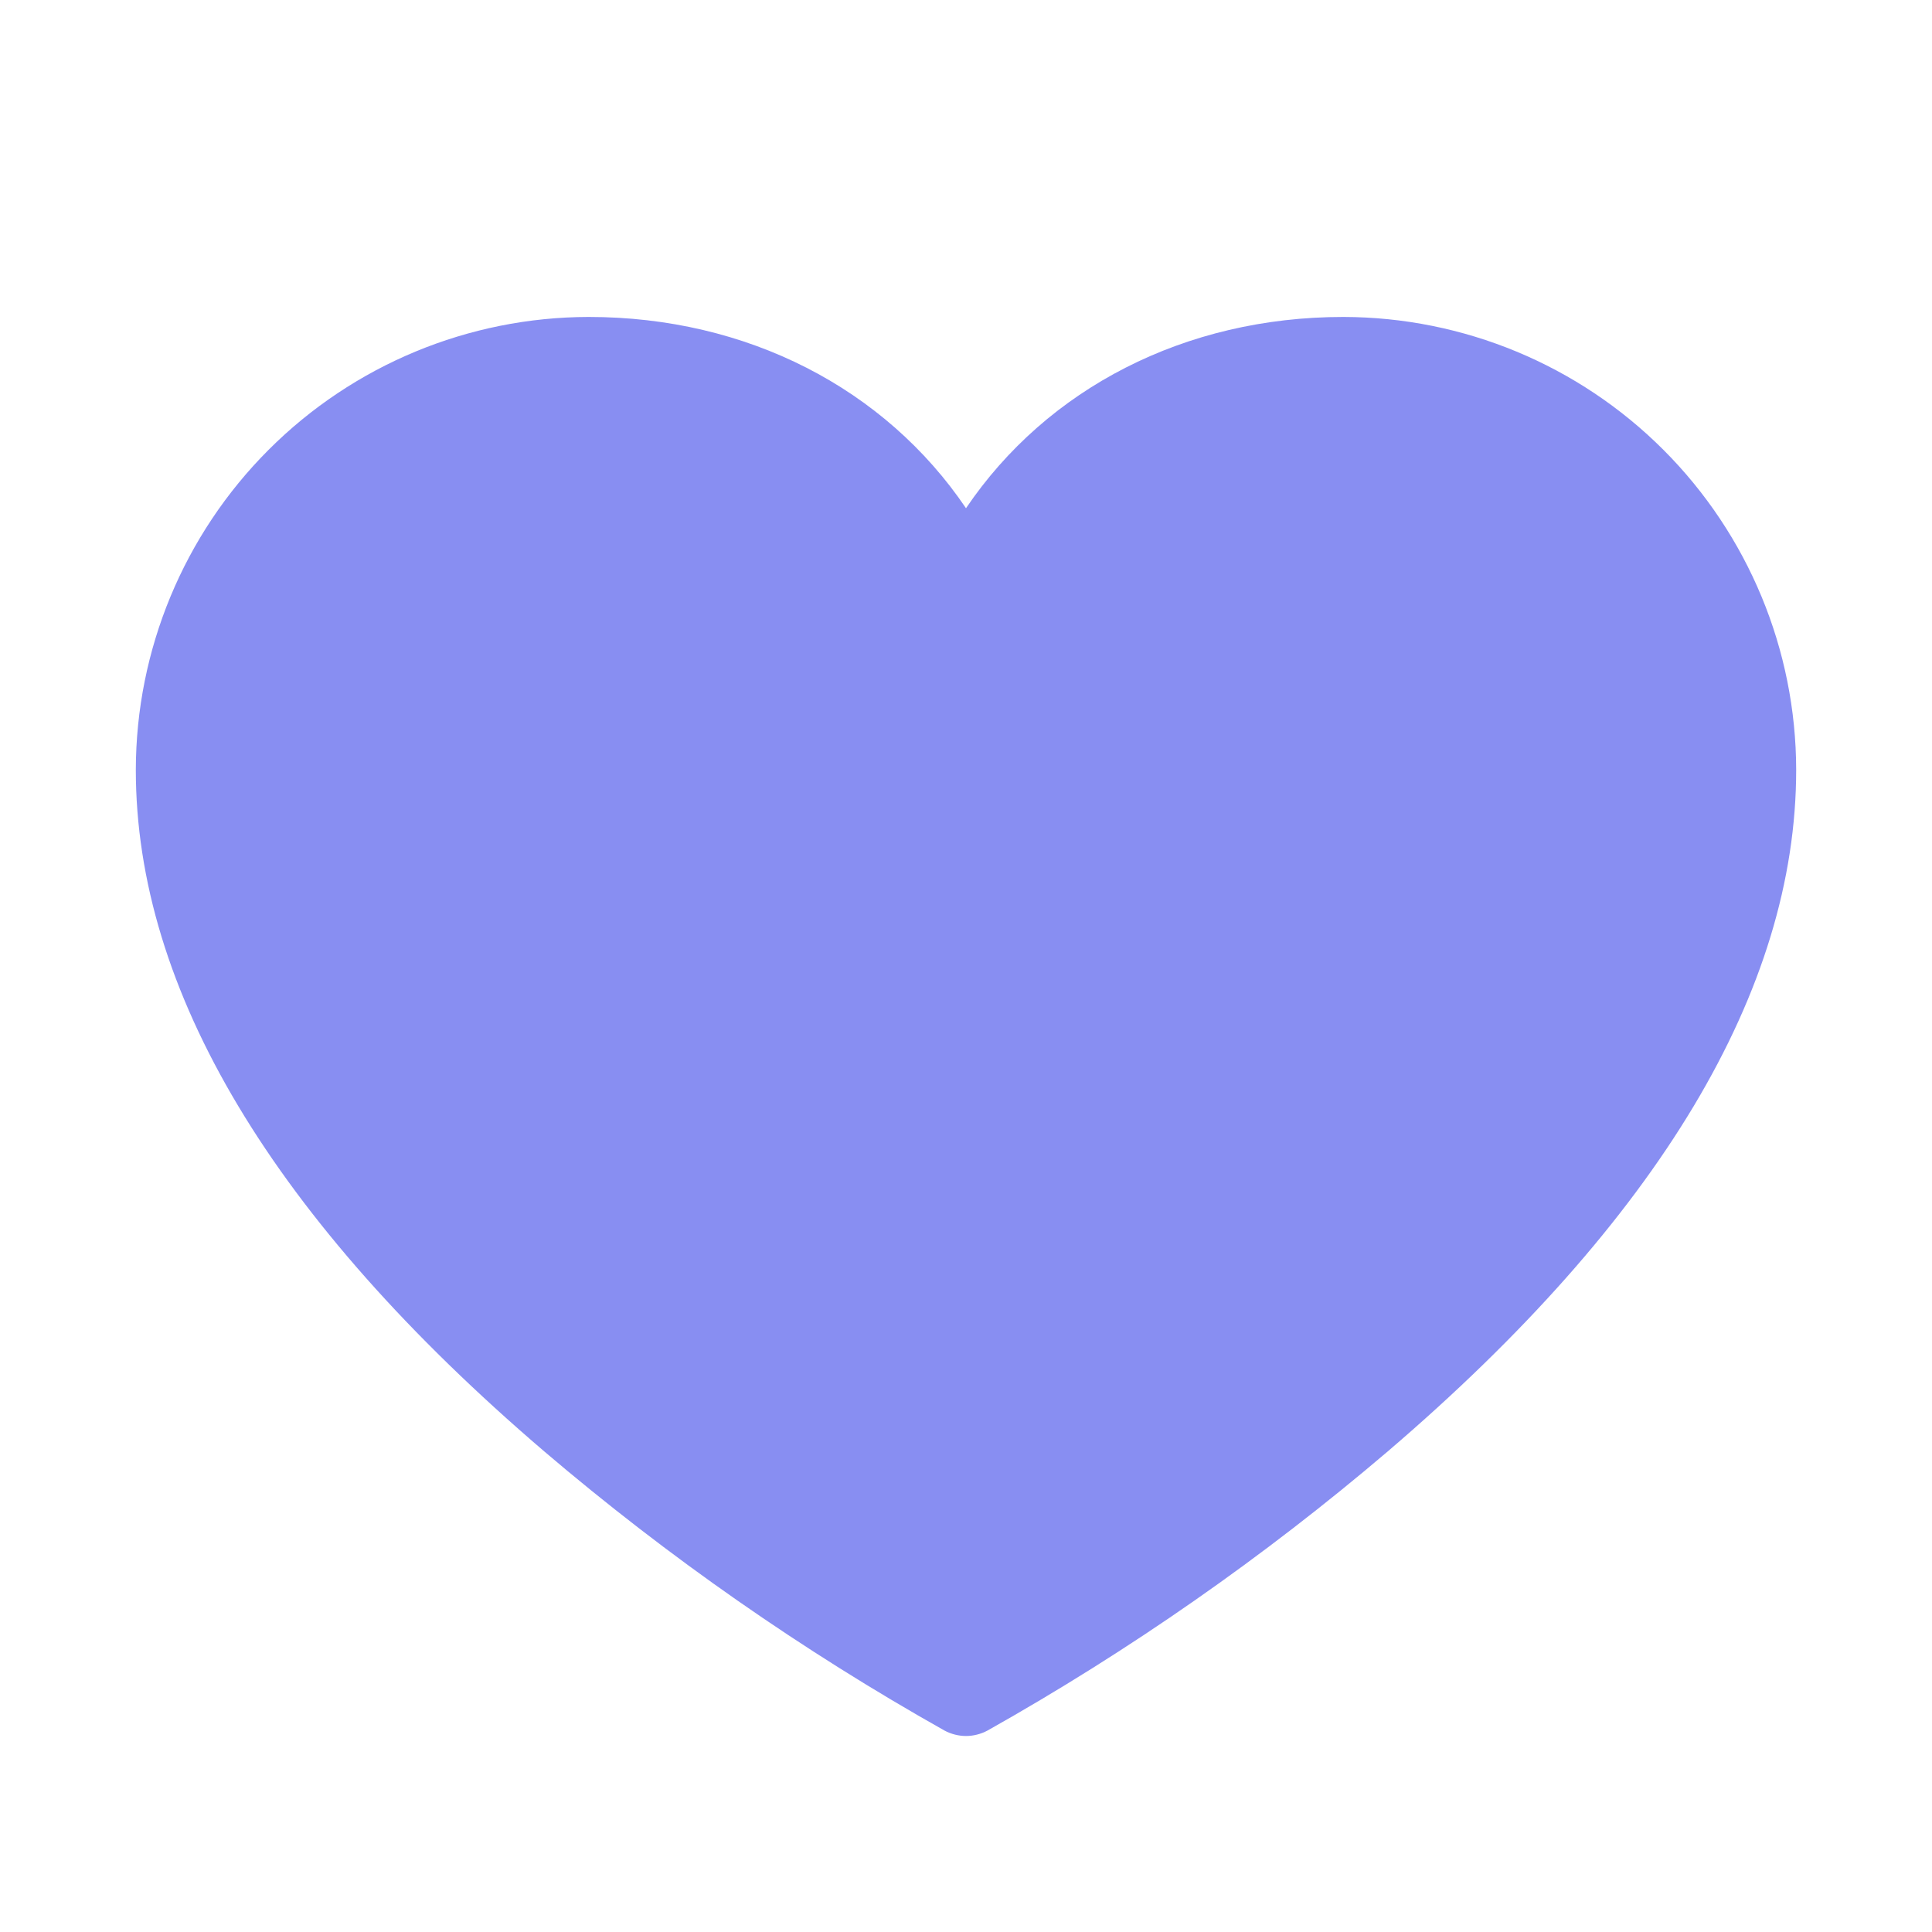
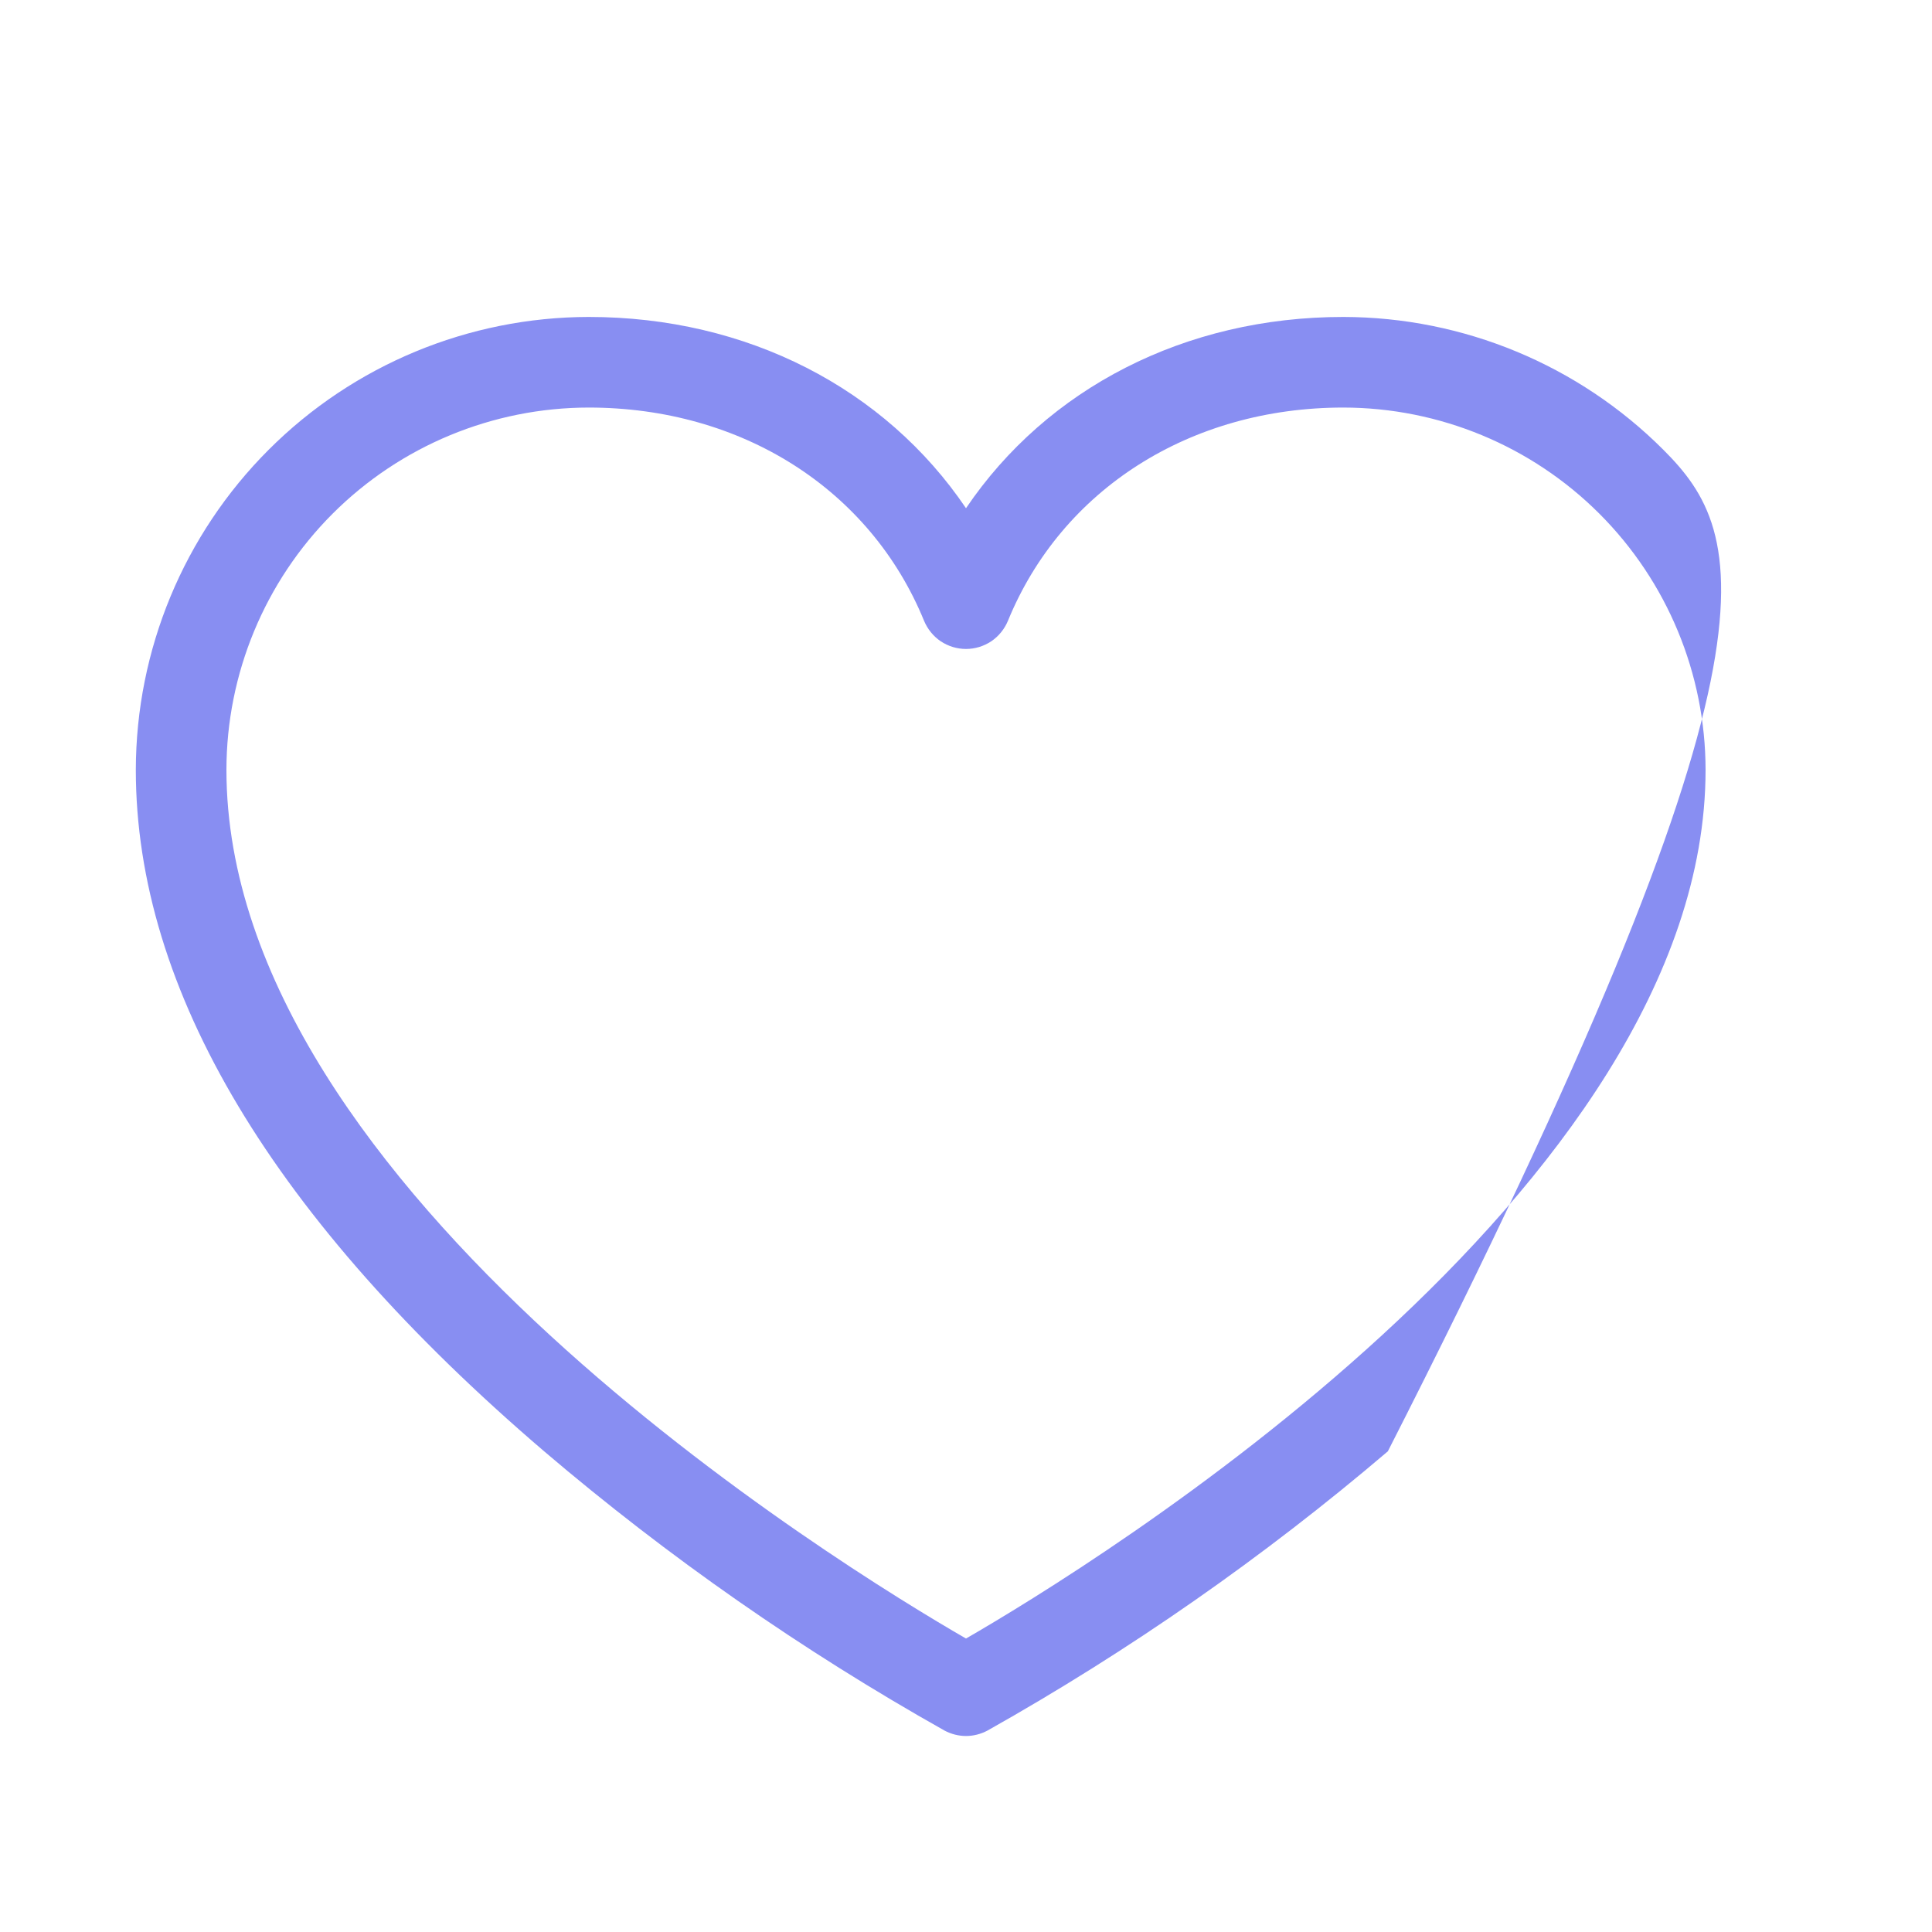
<svg xmlns="http://www.w3.org/2000/svg" width="20" height="20" viewBox="0 0 20 20" fill="none">
-   <path d="M13.906 3.281C12.266 3.281 10.839 4.021 10 5.261C9.161 4.021 7.734 3.281 6.094 3.281C4.851 3.283 3.66 3.777 2.781 4.656C1.902 5.535 1.408 6.726 1.406 7.969C1.406 10.25 2.828 12.624 5.633 15.024C6.918 16.119 8.306 17.087 9.778 17.915C9.846 17.951 9.923 17.971 10 17.971C10.077 17.971 10.154 17.951 10.222 17.915C11.694 17.087 13.082 16.119 14.367 15.024C17.172 12.624 18.594 10.25 18.594 7.969C18.592 6.726 18.098 5.535 17.219 4.656C16.34 3.777 15.149 3.283 13.906 3.281ZM10 16.962C8.718 16.222 2.344 12.322 2.344 7.969C2.345 6.975 2.74 6.021 3.443 5.318C4.146 4.615 5.1 4.22 6.094 4.219C7.678 4.219 9.009 5.065 9.566 6.427C9.602 6.513 9.662 6.587 9.739 6.639C9.816 6.69 9.907 6.718 10 6.718C10.093 6.718 10.184 6.69 10.261 6.639C10.338 6.587 10.398 6.513 10.434 6.427C10.991 5.065 12.322 4.219 13.906 4.219C14.9 4.22 15.854 4.615 16.557 5.318C17.26 6.021 17.655 6.975 17.656 7.969C17.656 12.322 11.282 16.222 10 16.962Z" fill="#888EF2" />
-   <path d="M3 5L6 3.5L9 5L10 6.5L12 4H15L17.5 6L18 9L15 14L10 17L7 15.5L4 12.5L2 8.5L2.5 6L3 5Z" fill="#888EF2" />
+   <path d="M13.906 3.281C12.266 3.281 10.839 4.021 10 5.261C9.161 4.021 7.734 3.281 6.094 3.281C4.851 3.283 3.66 3.777 2.781 4.656C1.902 5.535 1.408 6.726 1.406 7.969C1.406 10.25 2.828 12.624 5.633 15.024C6.918 16.119 8.306 17.087 9.778 17.915C9.846 17.951 9.923 17.971 10 17.971C10.077 17.971 10.154 17.951 10.222 17.915C11.694 17.087 13.082 16.119 14.367 15.024C18.592 6.726 18.098 5.535 17.219 4.656C16.34 3.777 15.149 3.283 13.906 3.281ZM10 16.962C8.718 16.222 2.344 12.322 2.344 7.969C2.345 6.975 2.74 6.021 3.443 5.318C4.146 4.615 5.1 4.22 6.094 4.219C7.678 4.219 9.009 5.065 9.566 6.427C9.602 6.513 9.662 6.587 9.739 6.639C9.816 6.69 9.907 6.718 10 6.718C10.093 6.718 10.184 6.69 10.261 6.639C10.338 6.587 10.398 6.513 10.434 6.427C10.991 5.065 12.322 4.219 13.906 4.219C14.9 4.22 15.854 4.615 16.557 5.318C17.26 6.021 17.655 6.975 17.656 7.969C17.656 12.322 11.282 16.222 10 16.962Z" fill="#888EF2" />
</svg>